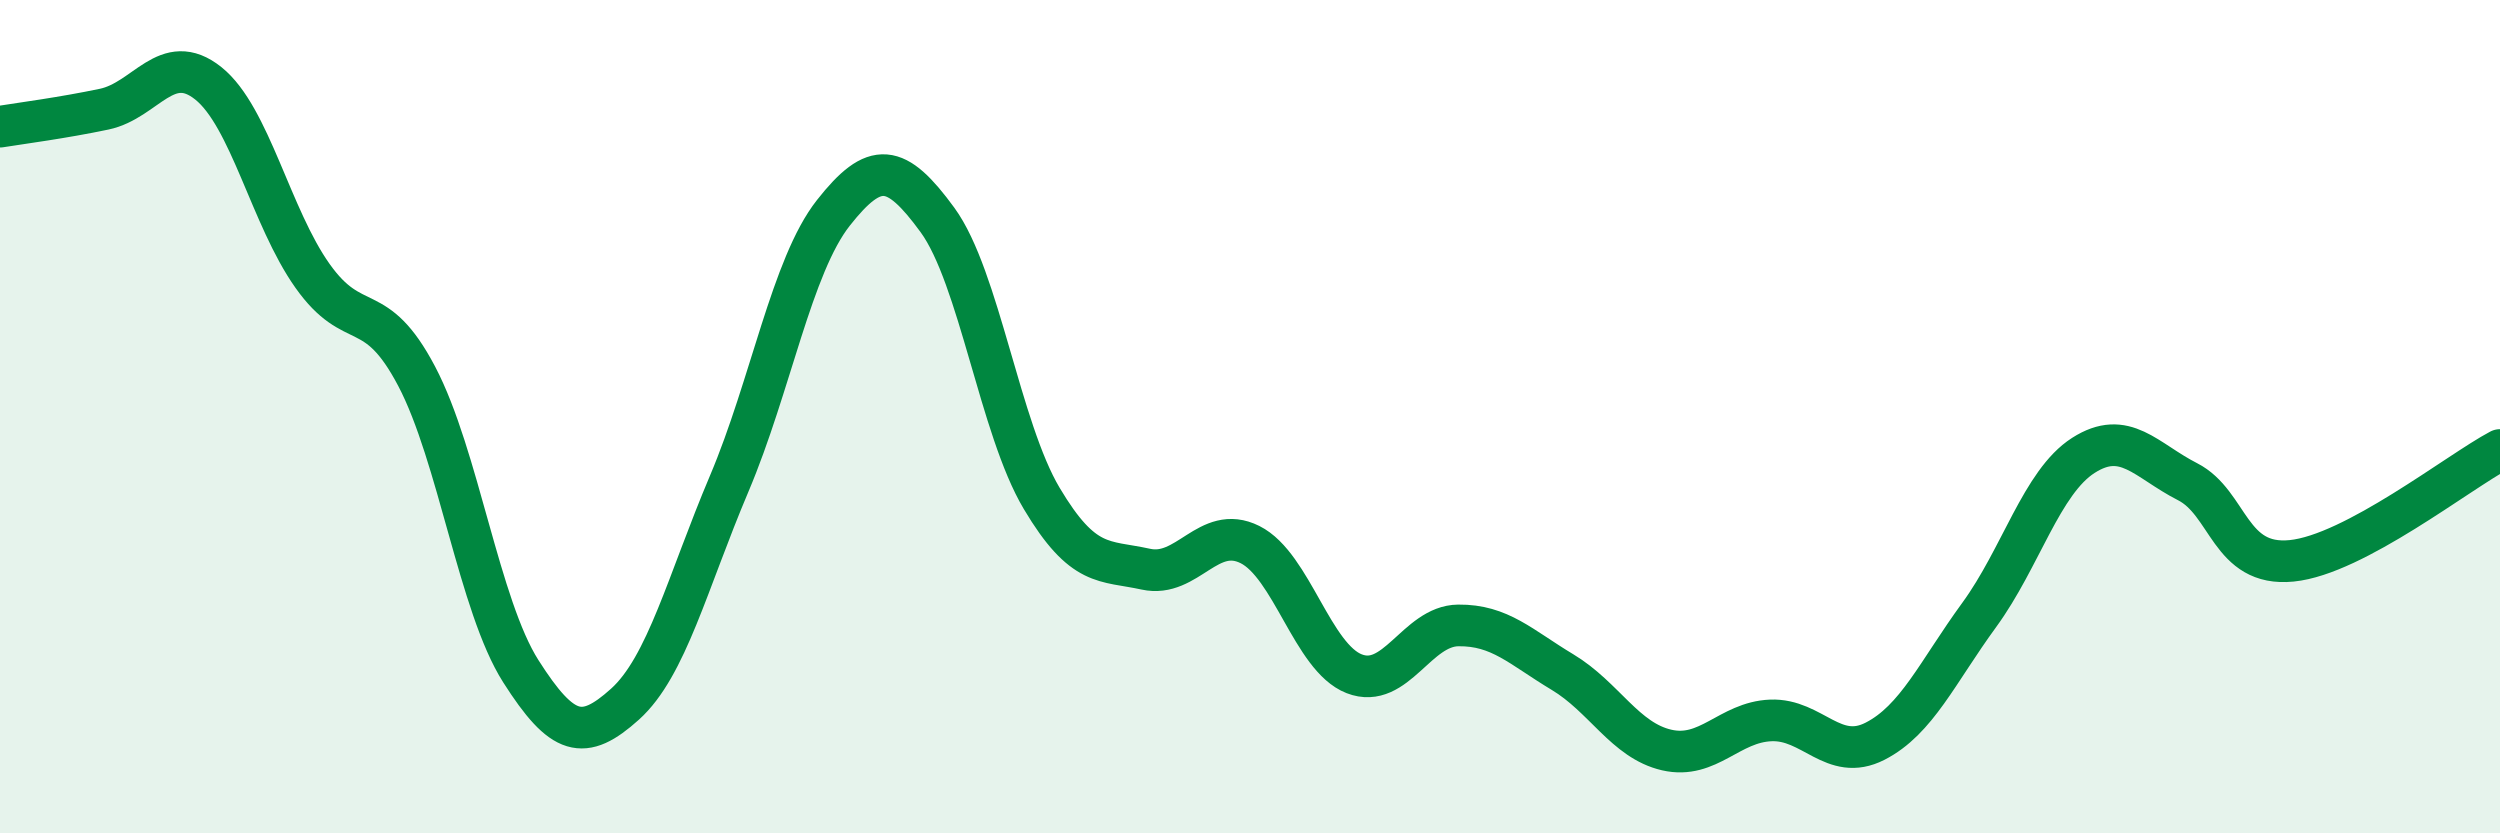
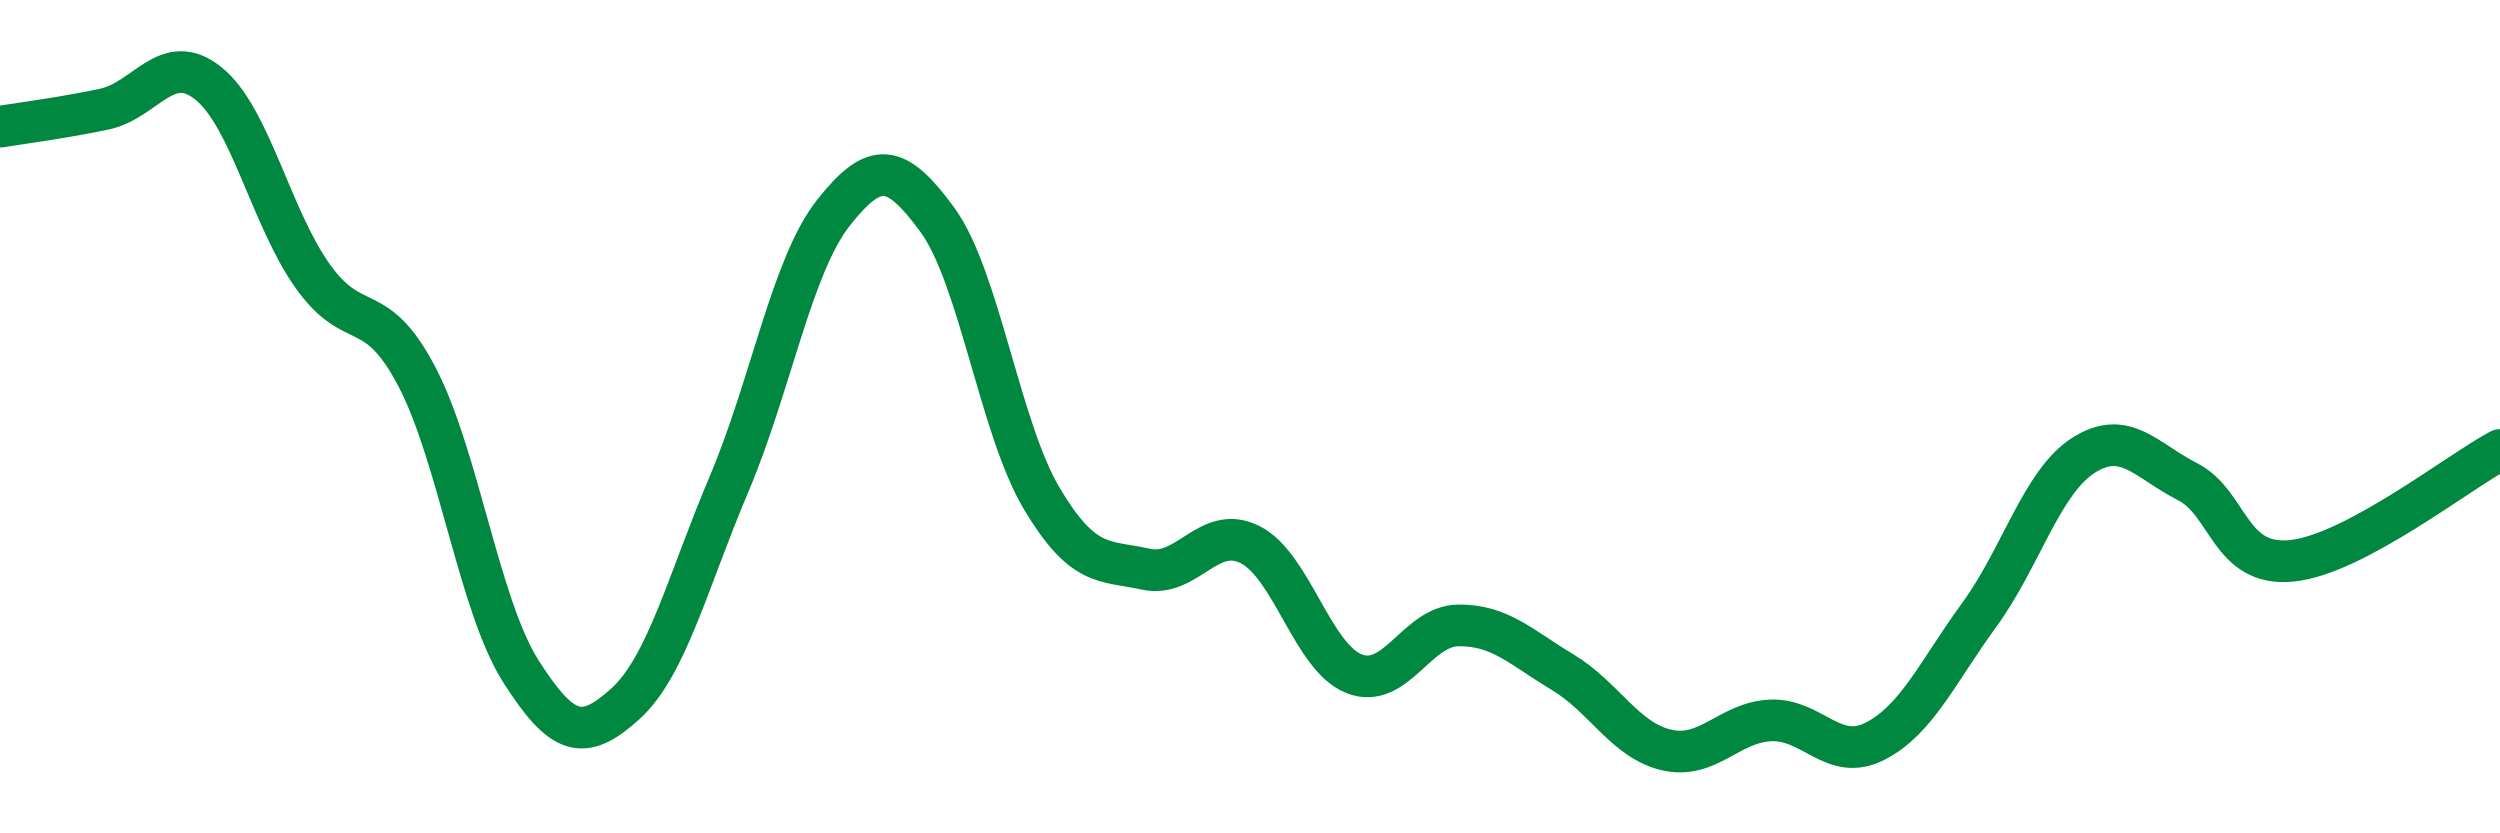
<svg xmlns="http://www.w3.org/2000/svg" width="60" height="20" viewBox="0 0 60 20">
-   <path d="M 0,3.04 C 0.5,2.96 1.5,2.83 2.5,2.62 C 3.5,2.41 4,1.2 5,2 C 6,2.8 6.5,5.21 7.5,6.62 C 8.5,8.03 9,7.13 10,9.03 C 11,10.93 11.5,14.54 12.5,16.11 C 13.5,17.68 14,17.8 15,16.9 C 16,16 16.5,13.97 17.5,11.61 C 18.5,9.25 19,6.38 20,5.11 C 21,3.84 21.5,3.91 22.5,5.28 C 23.5,6.65 24,10.28 25,11.96 C 26,13.64 26.5,13.44 27.5,13.66 C 28.5,13.88 29,12.57 30,13.07 C 31,13.57 31.5,15.78 32.5,16.17 C 33.5,16.56 34,15.02 35,15.01 C 36,15 36.5,15.53 37.5,16.13 C 38.5,16.73 39,17.77 40,18 C 41,18.23 41.5,17.33 42.5,17.29 C 43.5,17.25 44,18.3 45,17.79 C 46,17.28 46.5,16.13 47.5,14.76 C 48.5,13.39 49,11.57 50,10.93 C 51,10.29 51.5,11.05 52.5,11.56 C 53.5,12.07 53.5,13.61 55,13.46 C 56.5,13.31 59,11.33 60,10.8L60 20L0 20Z" fill="#008740" opacity="0.1" stroke-linecap="round" stroke-linejoin="round" />
  <path d="M 0,3.04 C 0.5,2.96 1.5,2.83 2.5,2.62 C 3.5,2.41 4,1.2 5,2 C 6,2.8 6.5,5.21 7.5,6.62 C 8.5,8.03 9,7.13 10,9.03 C 11,10.93 11.5,14.54 12.5,16.11 C 13.5,17.68 14,17.8 15,16.9 C 16,16 16.5,13.97 17.5,11.61 C 18.5,9.25 19,6.38 20,5.11 C 21,3.84 21.5,3.91 22.5,5.28 C 23.5,6.65 24,10.28 25,11.96 C 26,13.64 26.5,13.44 27.5,13.66 C 28.5,13.88 29,12.57 30,13.07 C 31,13.57 31.5,15.78 32.5,16.17 C 33.5,16.56 34,15.02 35,15.01 C 36,15 36.5,15.53 37.5,16.13 C 38.5,16.73 39,17.77 40,18 C 41,18.23 41.5,17.33 42.5,17.29 C 43.5,17.25 44,18.3 45,17.79 C 46,17.28 46.5,16.13 47.5,14.76 C 48.5,13.39 49,11.57 50,10.93 C 51,10.29 51.5,11.05 52.5,11.56 C 53.5,12.07 53.5,13.61 55,13.46 C 56.5,13.31 59,11.33 60,10.8" stroke="#008740" stroke-width="1" fill="none" stroke-linecap="round" stroke-linejoin="round" />
</svg>